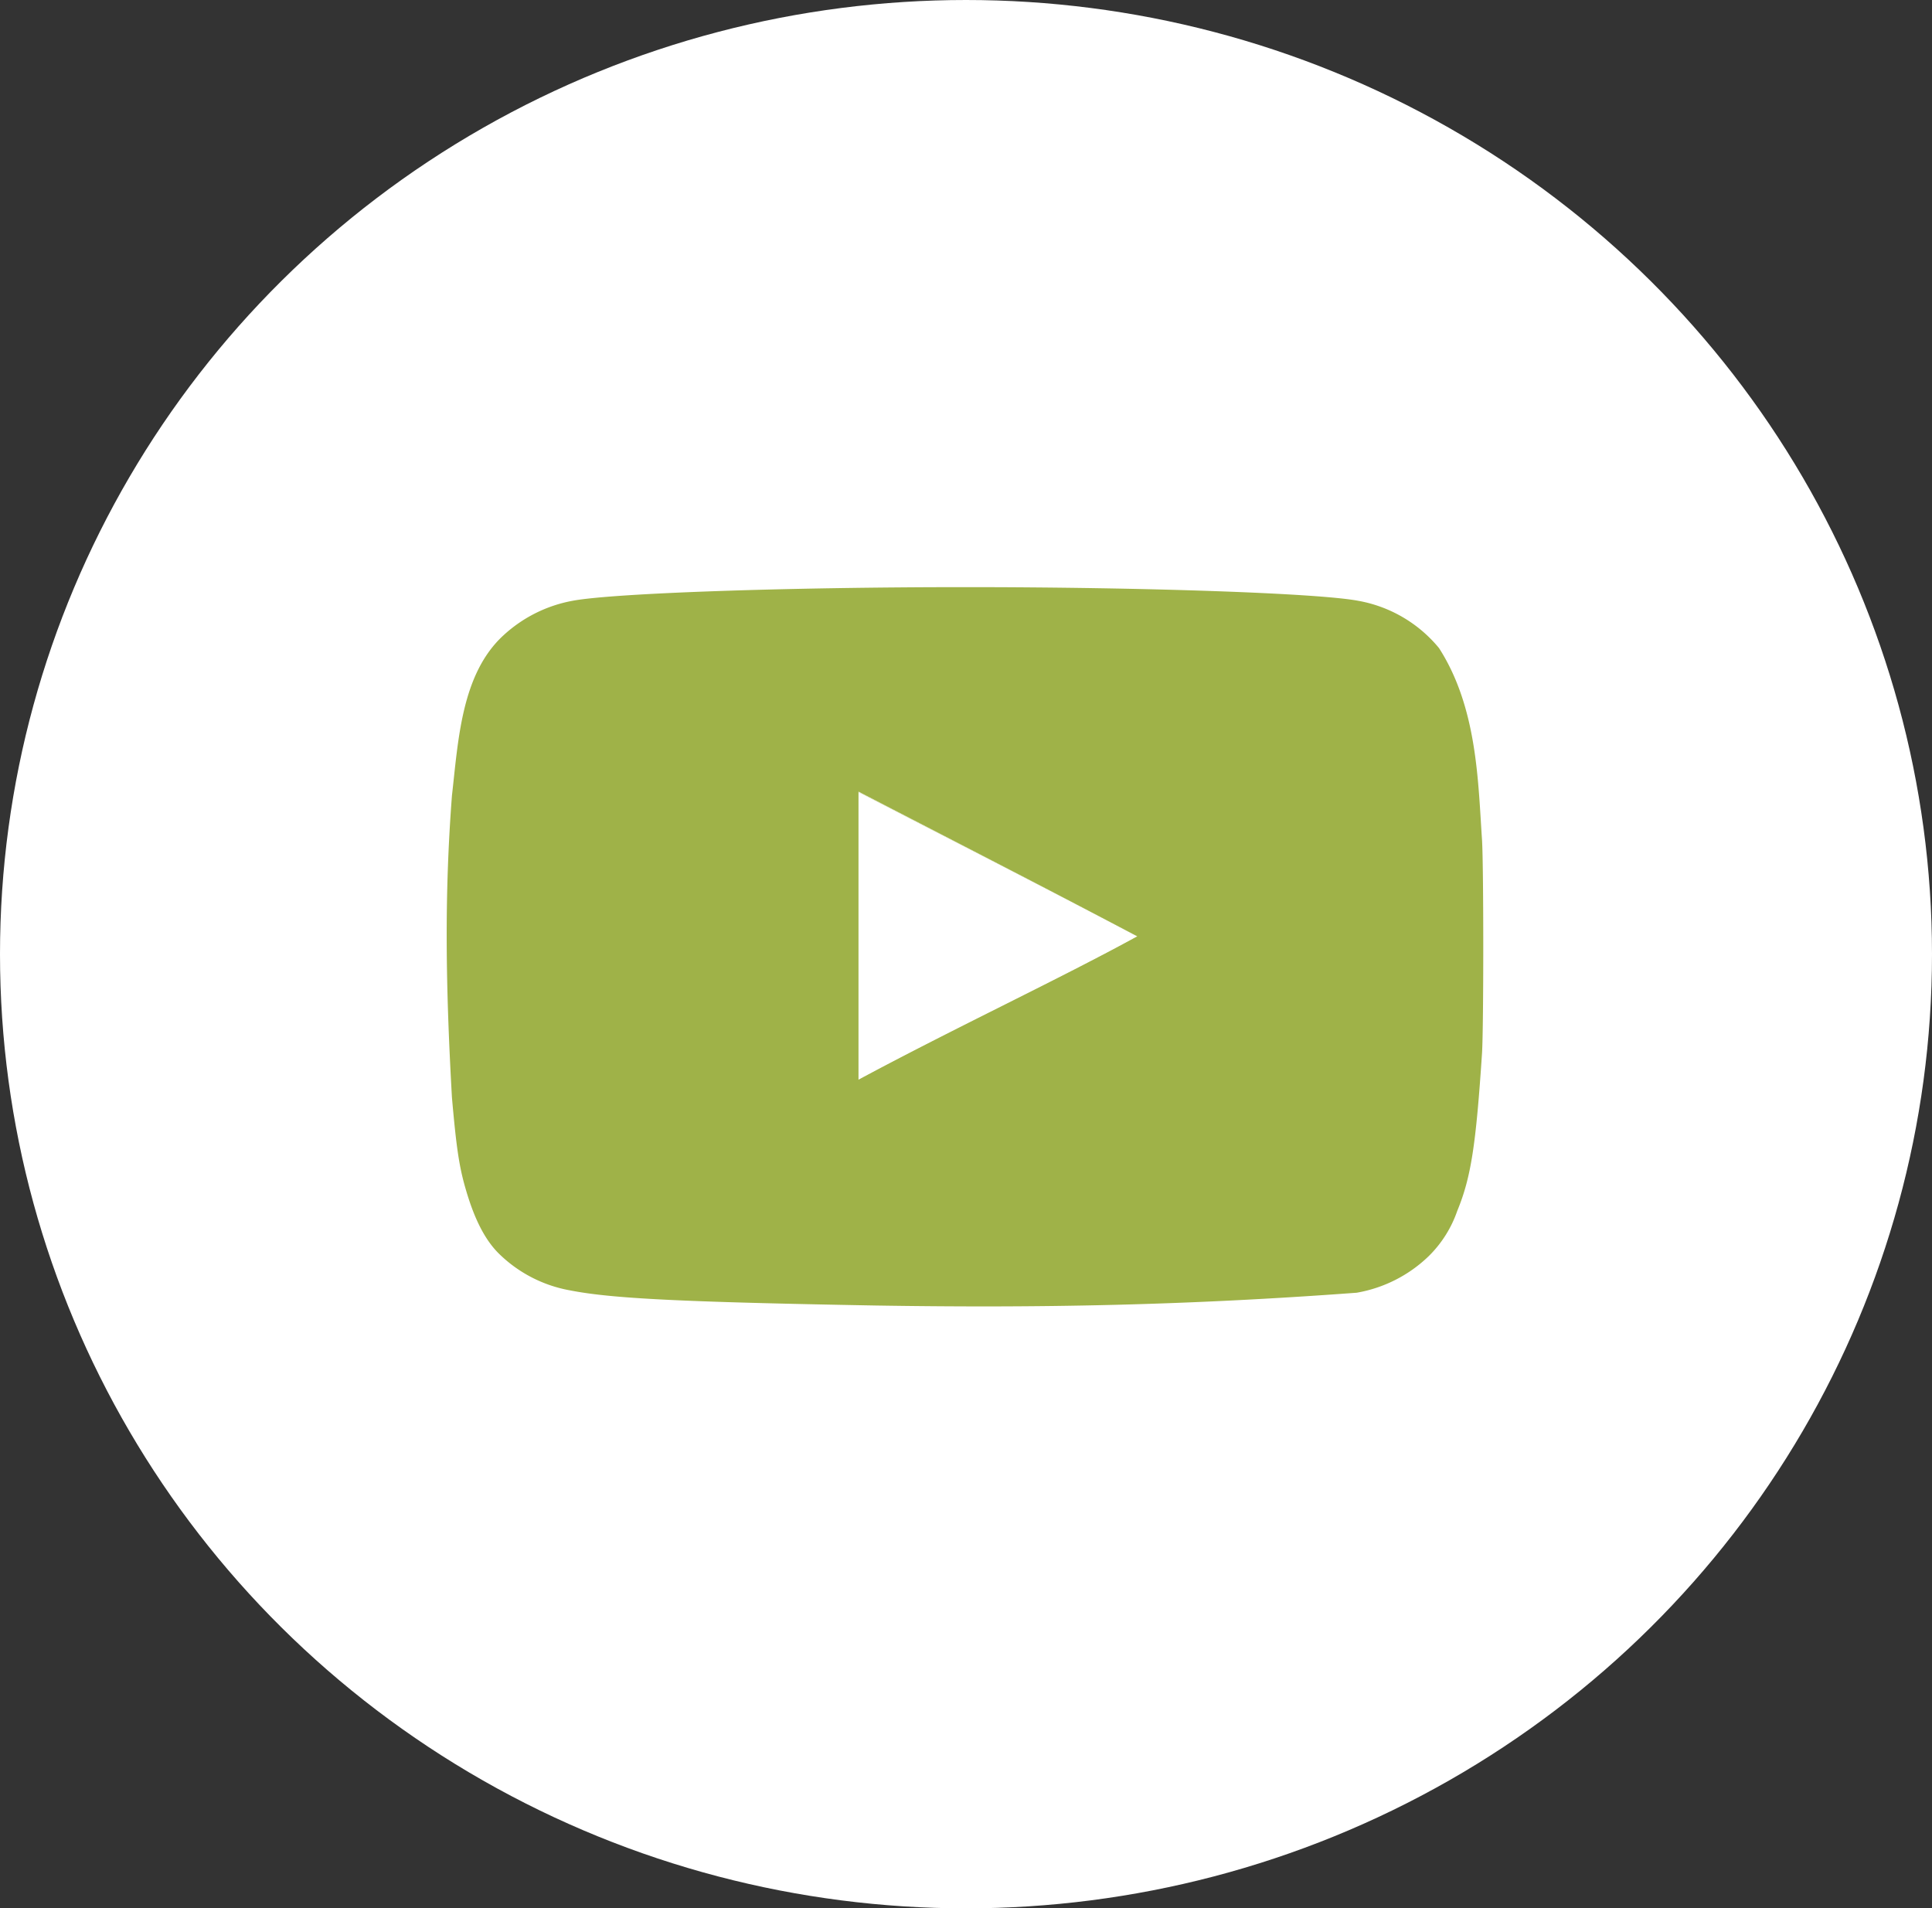
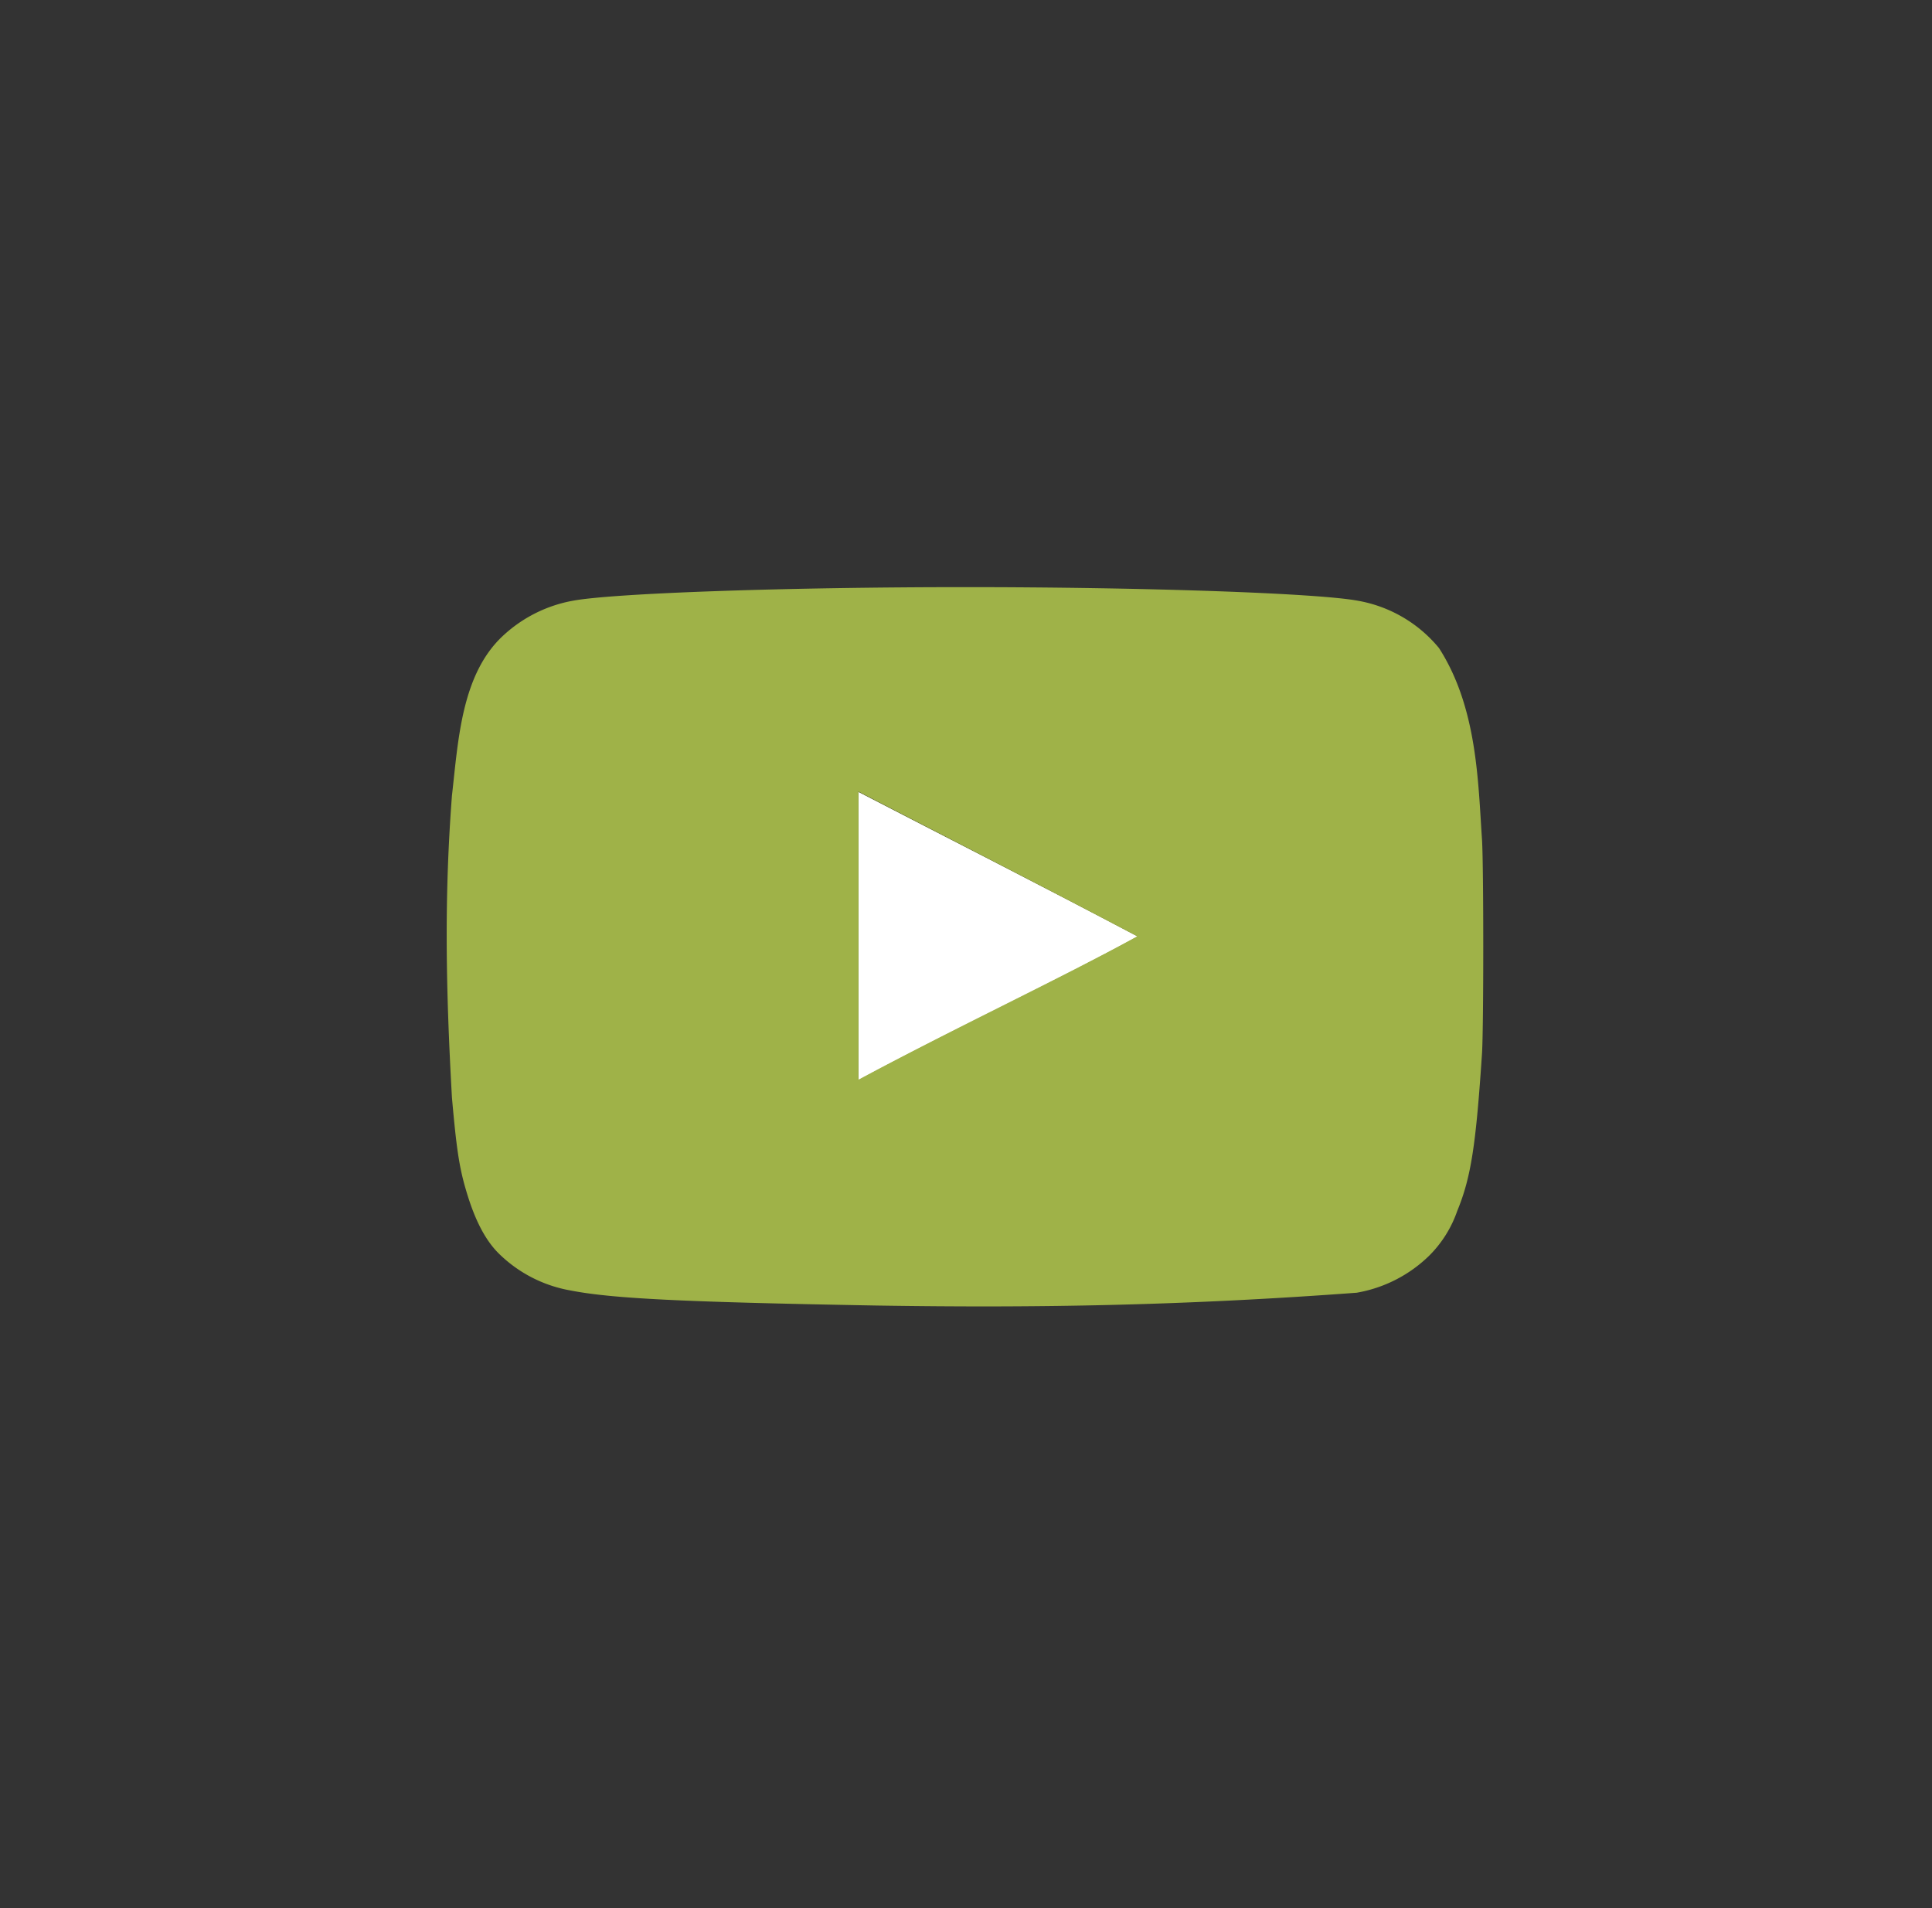
<svg xmlns="http://www.w3.org/2000/svg" id="ICON_youtube" viewBox="0 0 273.34 270">
  <rect x="0" y="0" width="273.34" height="270" fill="#333333" stroke="none" />
-   <ellipse id="Ellipse" cx="136.67" cy="135" rx="136.67" ry="135" fill="#fff" />
  <g id="youtube">
    <path d="M166,139.22c-13.45-7.1-26.32-13.62-39.48-20.43v40.75C140.36,152.1,155,145.29,166,139.22Z" transform="translate(-5.06 -6.73)" fill="#9fb248" />
    <path d="M126.51,118.79v40.75C140.36,152.1,155,145.29,166,139.22h0c-13.45-7.1-26.32-13.62-39.48-20.43Z" transform="translate(-5.06 -6.73)" fill="#fff" />
    <path d="M129,191.44c-27.93-.5-37.47-1-43.33-2.15a19.16,19.16,0,0,1-9.94-5.11c-2-1.93-3.51-4.88-4.72-9C70,171.8,69.62,169,69,162c-.88-15.63-1.09-28.41,0-42.69.9-7.88,1.34-17.24,7.3-22.7a19.63,19.63,0,0,1,9.77-4.88c5.75-1.08,30.23-1.93,55.57-1.93s49.82.85,55.57,1.93a19.15,19.15,0,0,1,11.44,6.69c5.44,8.46,5.53,19,6.09,27.19.23,3.92.23,26.17,0,30.09-.86,13-1.55,17.6-3.51,22.36a16.54,16.54,0,0,1-4,6.36A19.41,19.41,0,0,1,197,189.63c-24.17,1.79-44.69,2.18-68,1.81Zm37-52.22c-13.45-7.1-26.32-13.68-39.48-20.49v40.76c13.85-7.44,28.44-14.25,39.53-20.33l0,.06Z" transform="translate(-5.06 -6.73)" fill="#9fb248" />
  </g>
</svg>